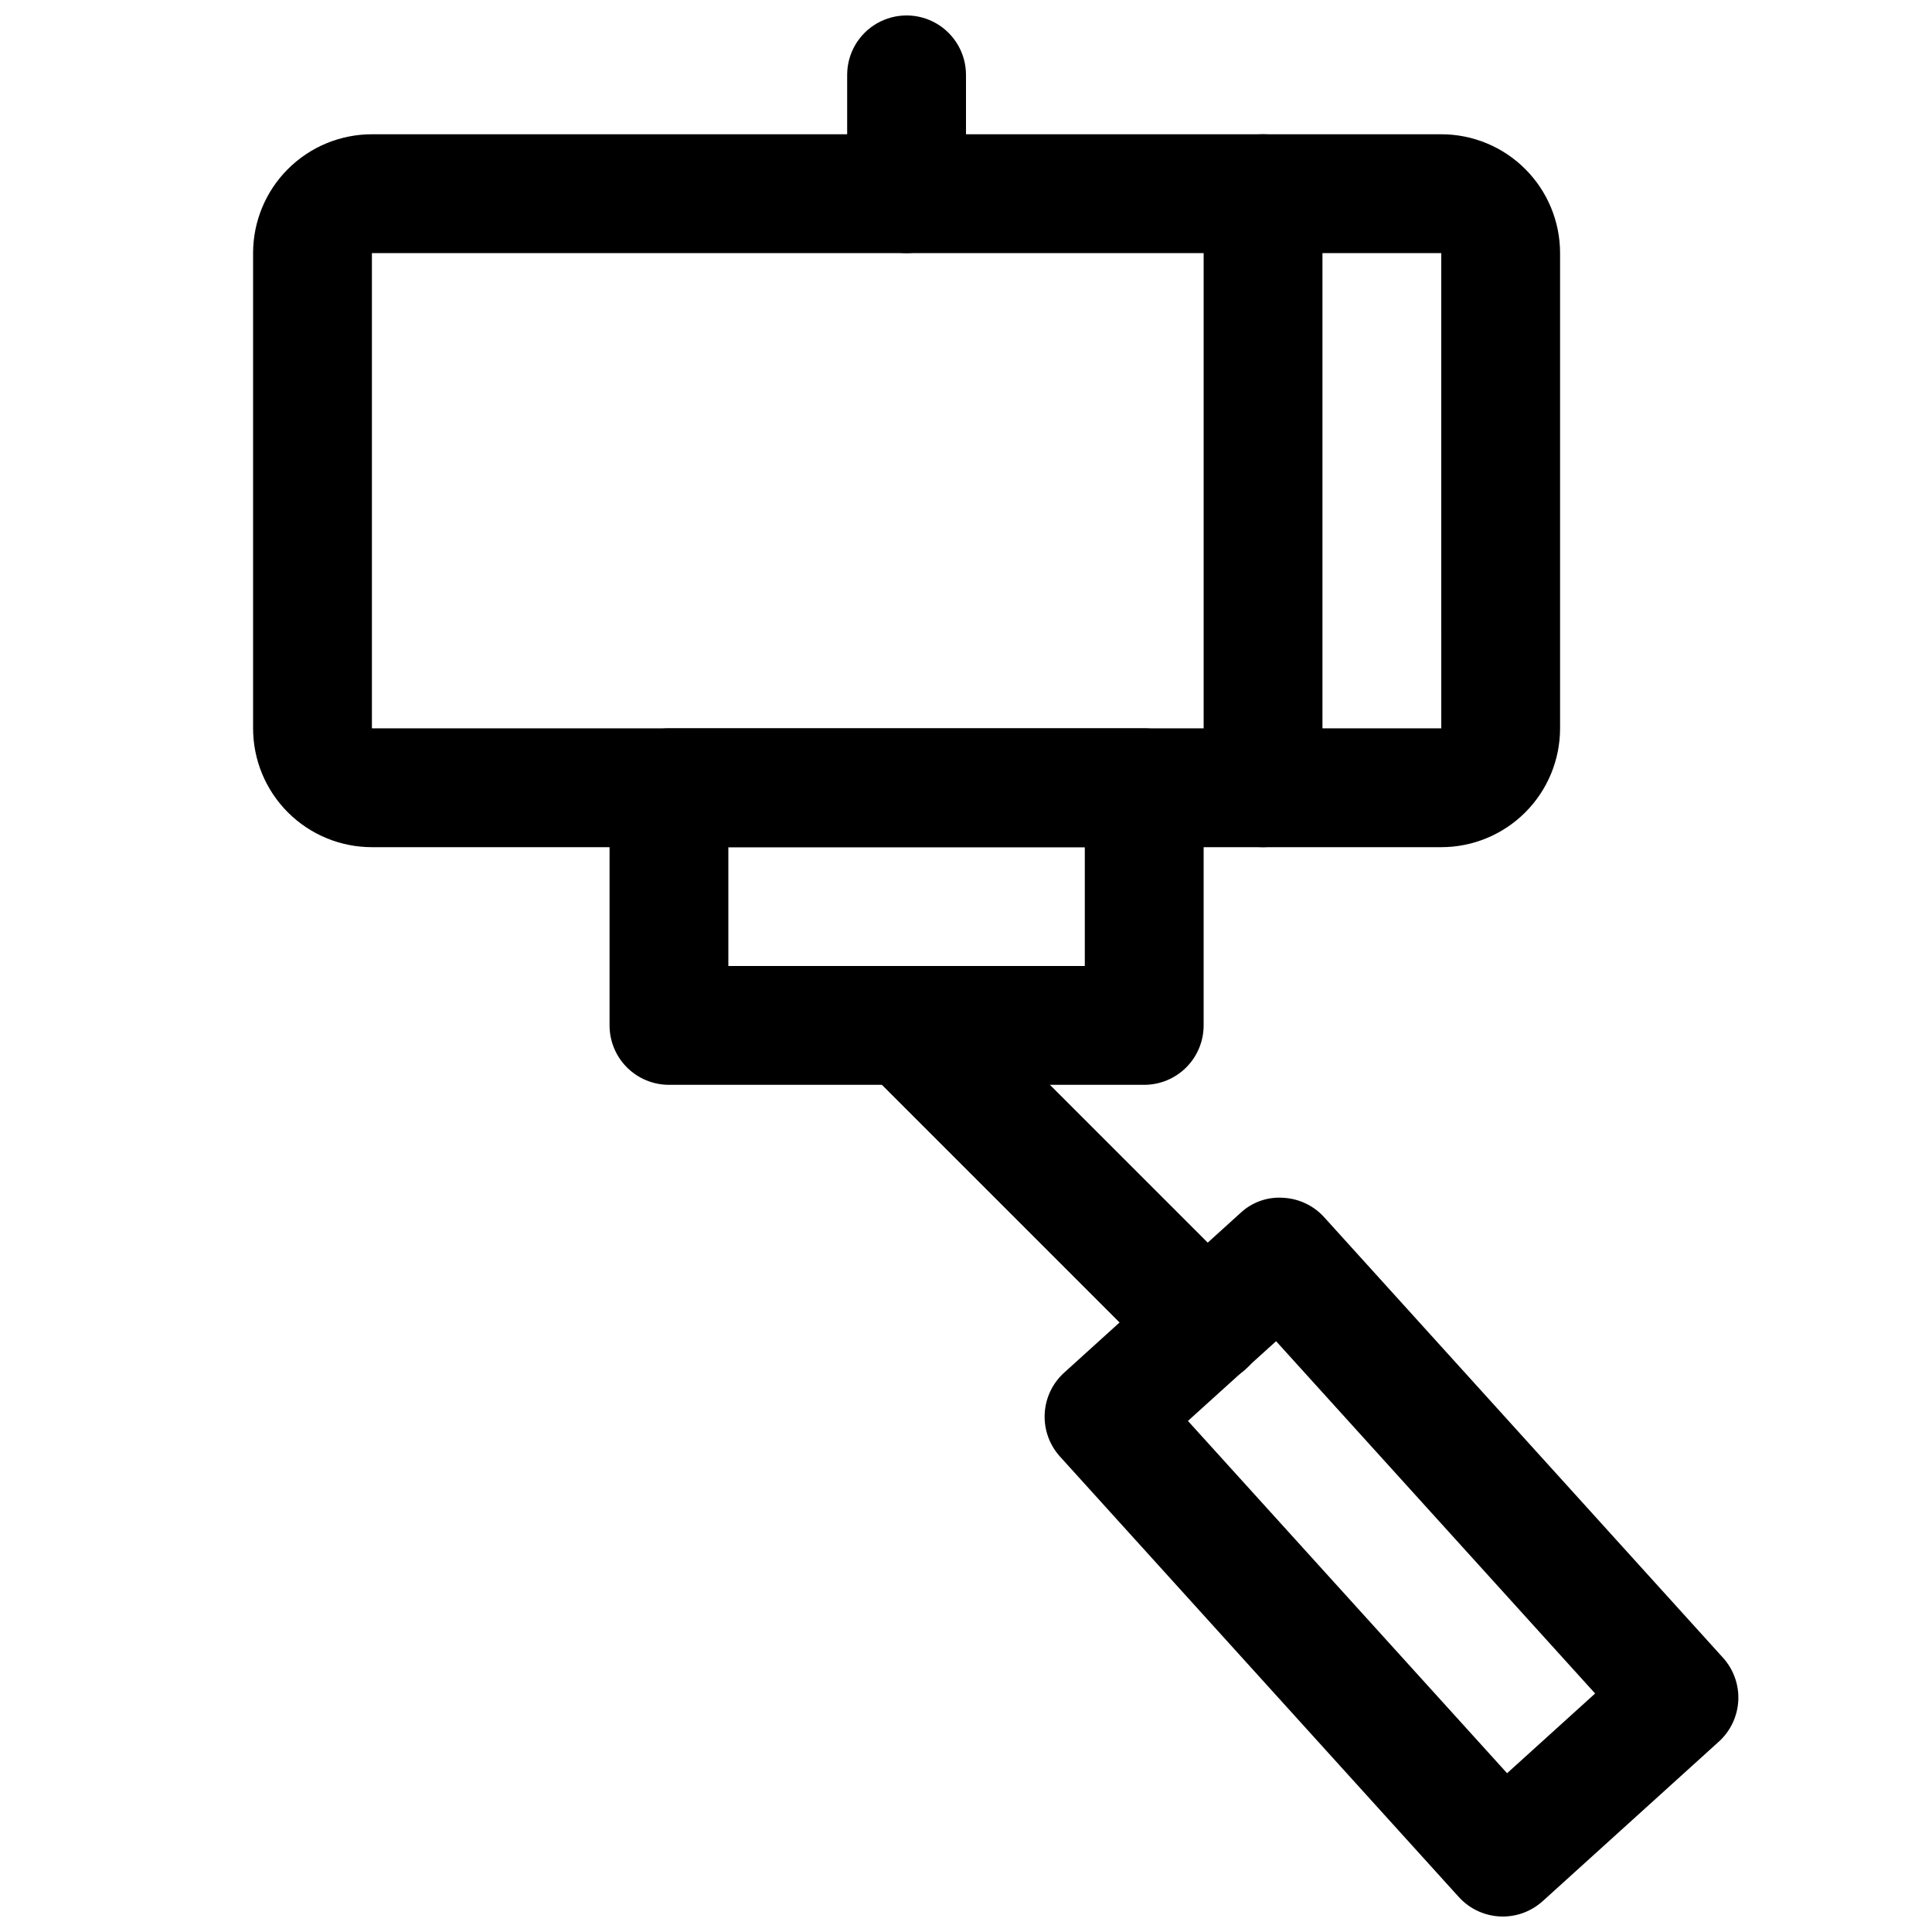
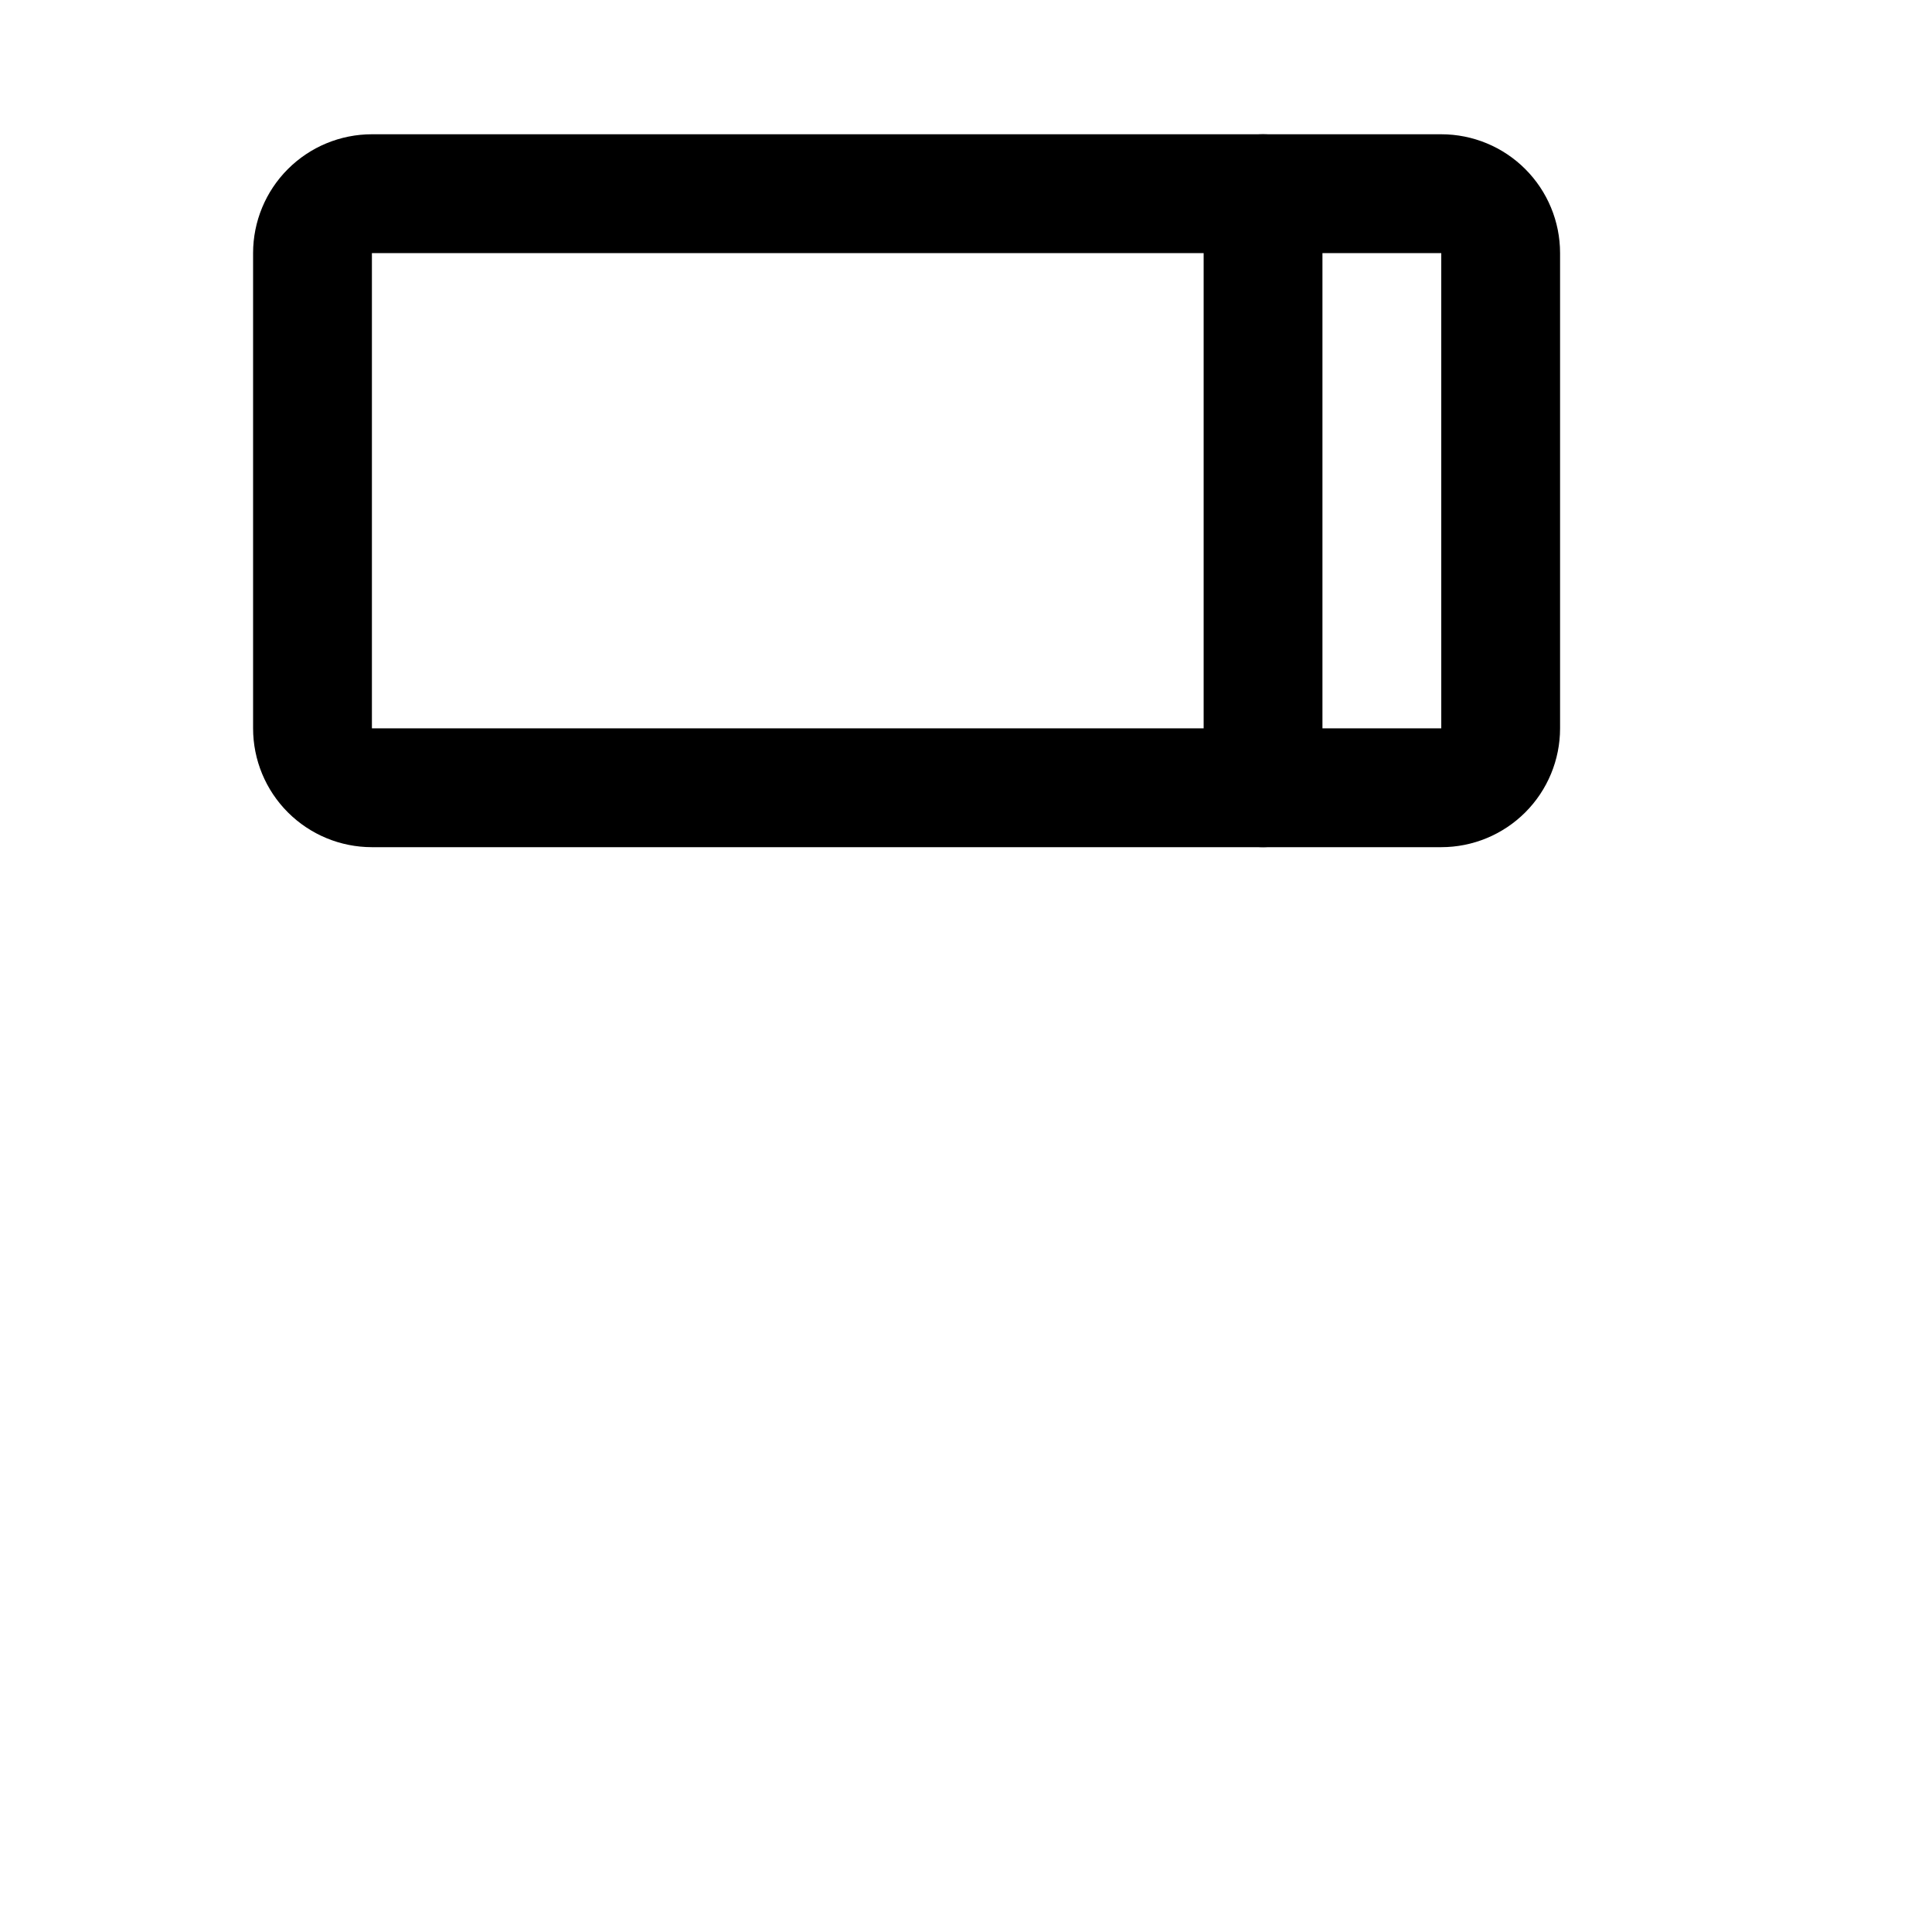
<svg xmlns="http://www.w3.org/2000/svg" width="800px" height="800px" version="1.1" viewBox="144 144 512 512">
  <defs>
    <clipPath id="b">
      <path d="m368 148.09h32v63.906h-32z" />
    </clipPath>
    <clipPath id="a">
-       <path d="m420 461h185v190.9h-185z" />
-     </clipPath>
+       </clipPath>
  </defs>
  <path d="m525.95 368.51h-283.39c-8.352 0-16.359-3.32-22.266-9.223-5.906-5.906-9.223-13.914-9.223-22.266v-125.95c0-8.352 3.316-16.359 9.223-22.266s13.914-9.223 22.266-9.223h283.39-0.004c8.352 0 16.363 3.316 22.266 9.223 5.906 5.906 9.223 13.914 9.223 22.266v125.95c0 8.352-3.316 16.359-9.223 22.266-5.902 5.902-13.914 9.223-22.266 9.223zm0-31.488m-283.39-125.95v125.95h283.39l-0.004-125.95z" />
-   <path d="m447.23 431.49h-125.95c-4.176 0-8.18-1.66-11.133-4.613s-4.609-6.957-4.609-11.133v-62.977c0-4.176 1.656-8.18 4.609-11.133 2.953-2.953 6.957-4.609 11.133-4.609h125.95c4.176 0 8.18 1.656 11.133 4.609 2.953 2.953 4.613 6.957 4.613 11.133v62.977c0 4.176-1.66 8.18-4.613 11.133s-6.957 4.613-11.133 4.613zm-110.21-31.488h94.465v-31.488h-94.465z" />
  <path d="m478.72 368.51c-4.176 0-8.18-1.66-11.133-4.613-2.953-2.953-4.609-6.957-4.609-11.133v-157.44c0-5.625 3-10.82 7.871-13.633s10.871-2.812 15.742 0 7.871 8.008 7.871 13.633v157.44c0 4.176-1.656 8.18-4.609 11.133-2.953 2.953-6.957 4.613-11.133 4.613z" />
  <g clip-path="url(#b)">
-     <path d="m384.25 211.07c-4.176 0-8.18-1.66-11.133-4.613-2.953-2.949-4.609-6.957-4.609-11.133v-31.488c0-5.621 3-10.82 7.871-13.633 4.871-2.812 10.871-2.812 15.742 0s7.875 8.012 7.875 13.633v31.488c0 4.176-1.66 8.184-4.613 11.133-2.953 2.953-6.957 4.613-11.133 4.613z" />
-   </g>
-   <path d="m463.61 510.84c-4.18 0.008-8.191-1.645-11.148-4.598l-79.352-79.352 0.004 0.004c-3.863-4-5.332-9.738-3.859-15.102 1.469-5.363 5.656-9.551 11.02-11.02 5.363-1.473 11.102-0.004 15.102 3.859l79.352 79.352-0.004-0.004c2.961 2.953 4.625 6.961 4.625 11.145 0.004 4.18-1.66 8.191-4.617 11.145-2.961 2.953-6.973 4.609-11.152 4.602z" />
+     </g>
  <g clip-path="url(#a)">
-     <path d="m542.26 651.9c-4.453 0-8.699-1.887-11.684-5.195l-105.67-116.7c-2.801-3.094-4.258-7.172-4.051-11.344 0.207-4.168 2.059-8.082 5.152-10.887l46.695-42.289c3.047-2.879 7.156-4.352 11.336-4.059 4.176 0.207 8.094 2.062 10.895 5.164l105.68 116.73v-0.004c2.801 3.098 4.258 7.176 4.051 11.344-0.207 4.172-2.059 8.086-5.152 10.891l-46.664 42.258-0.004-0.004c-2.894 2.633-6.664 4.094-10.578 4.094zm-83.445-131.34 84.578 93.363 23.332-21.129-84.547-93.363z" />
-   </g>
+     </g>
</svg>